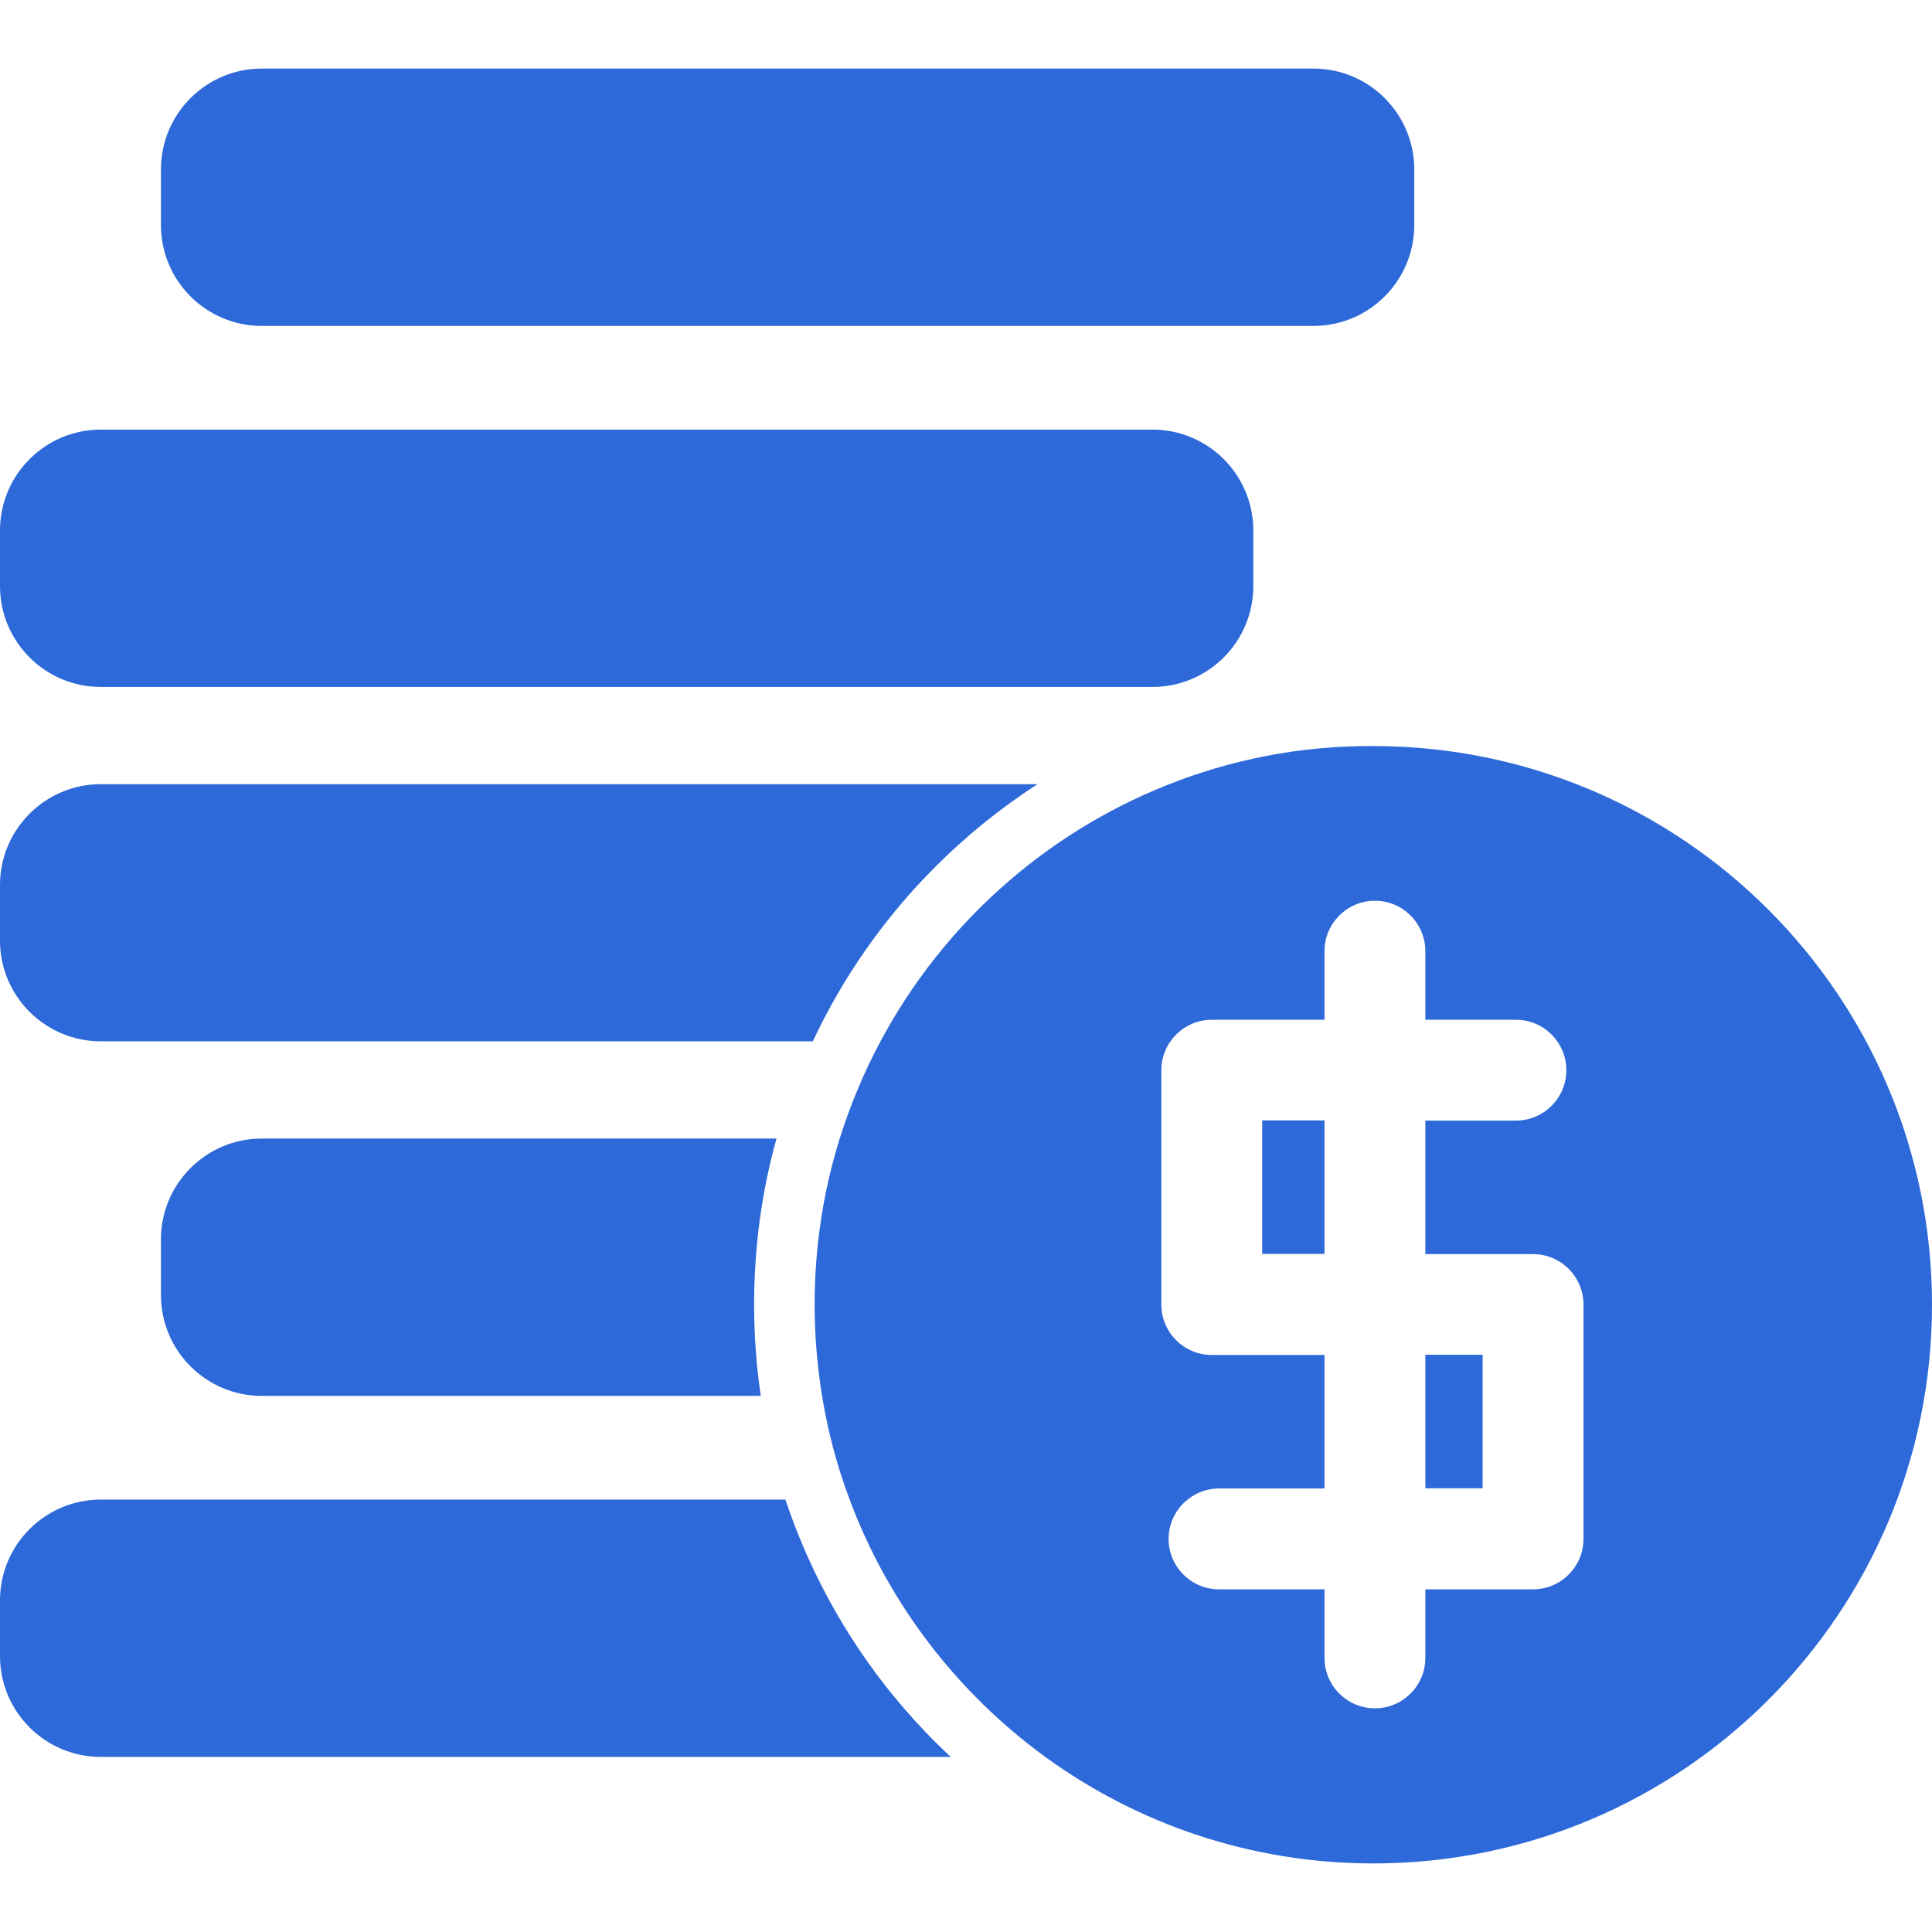
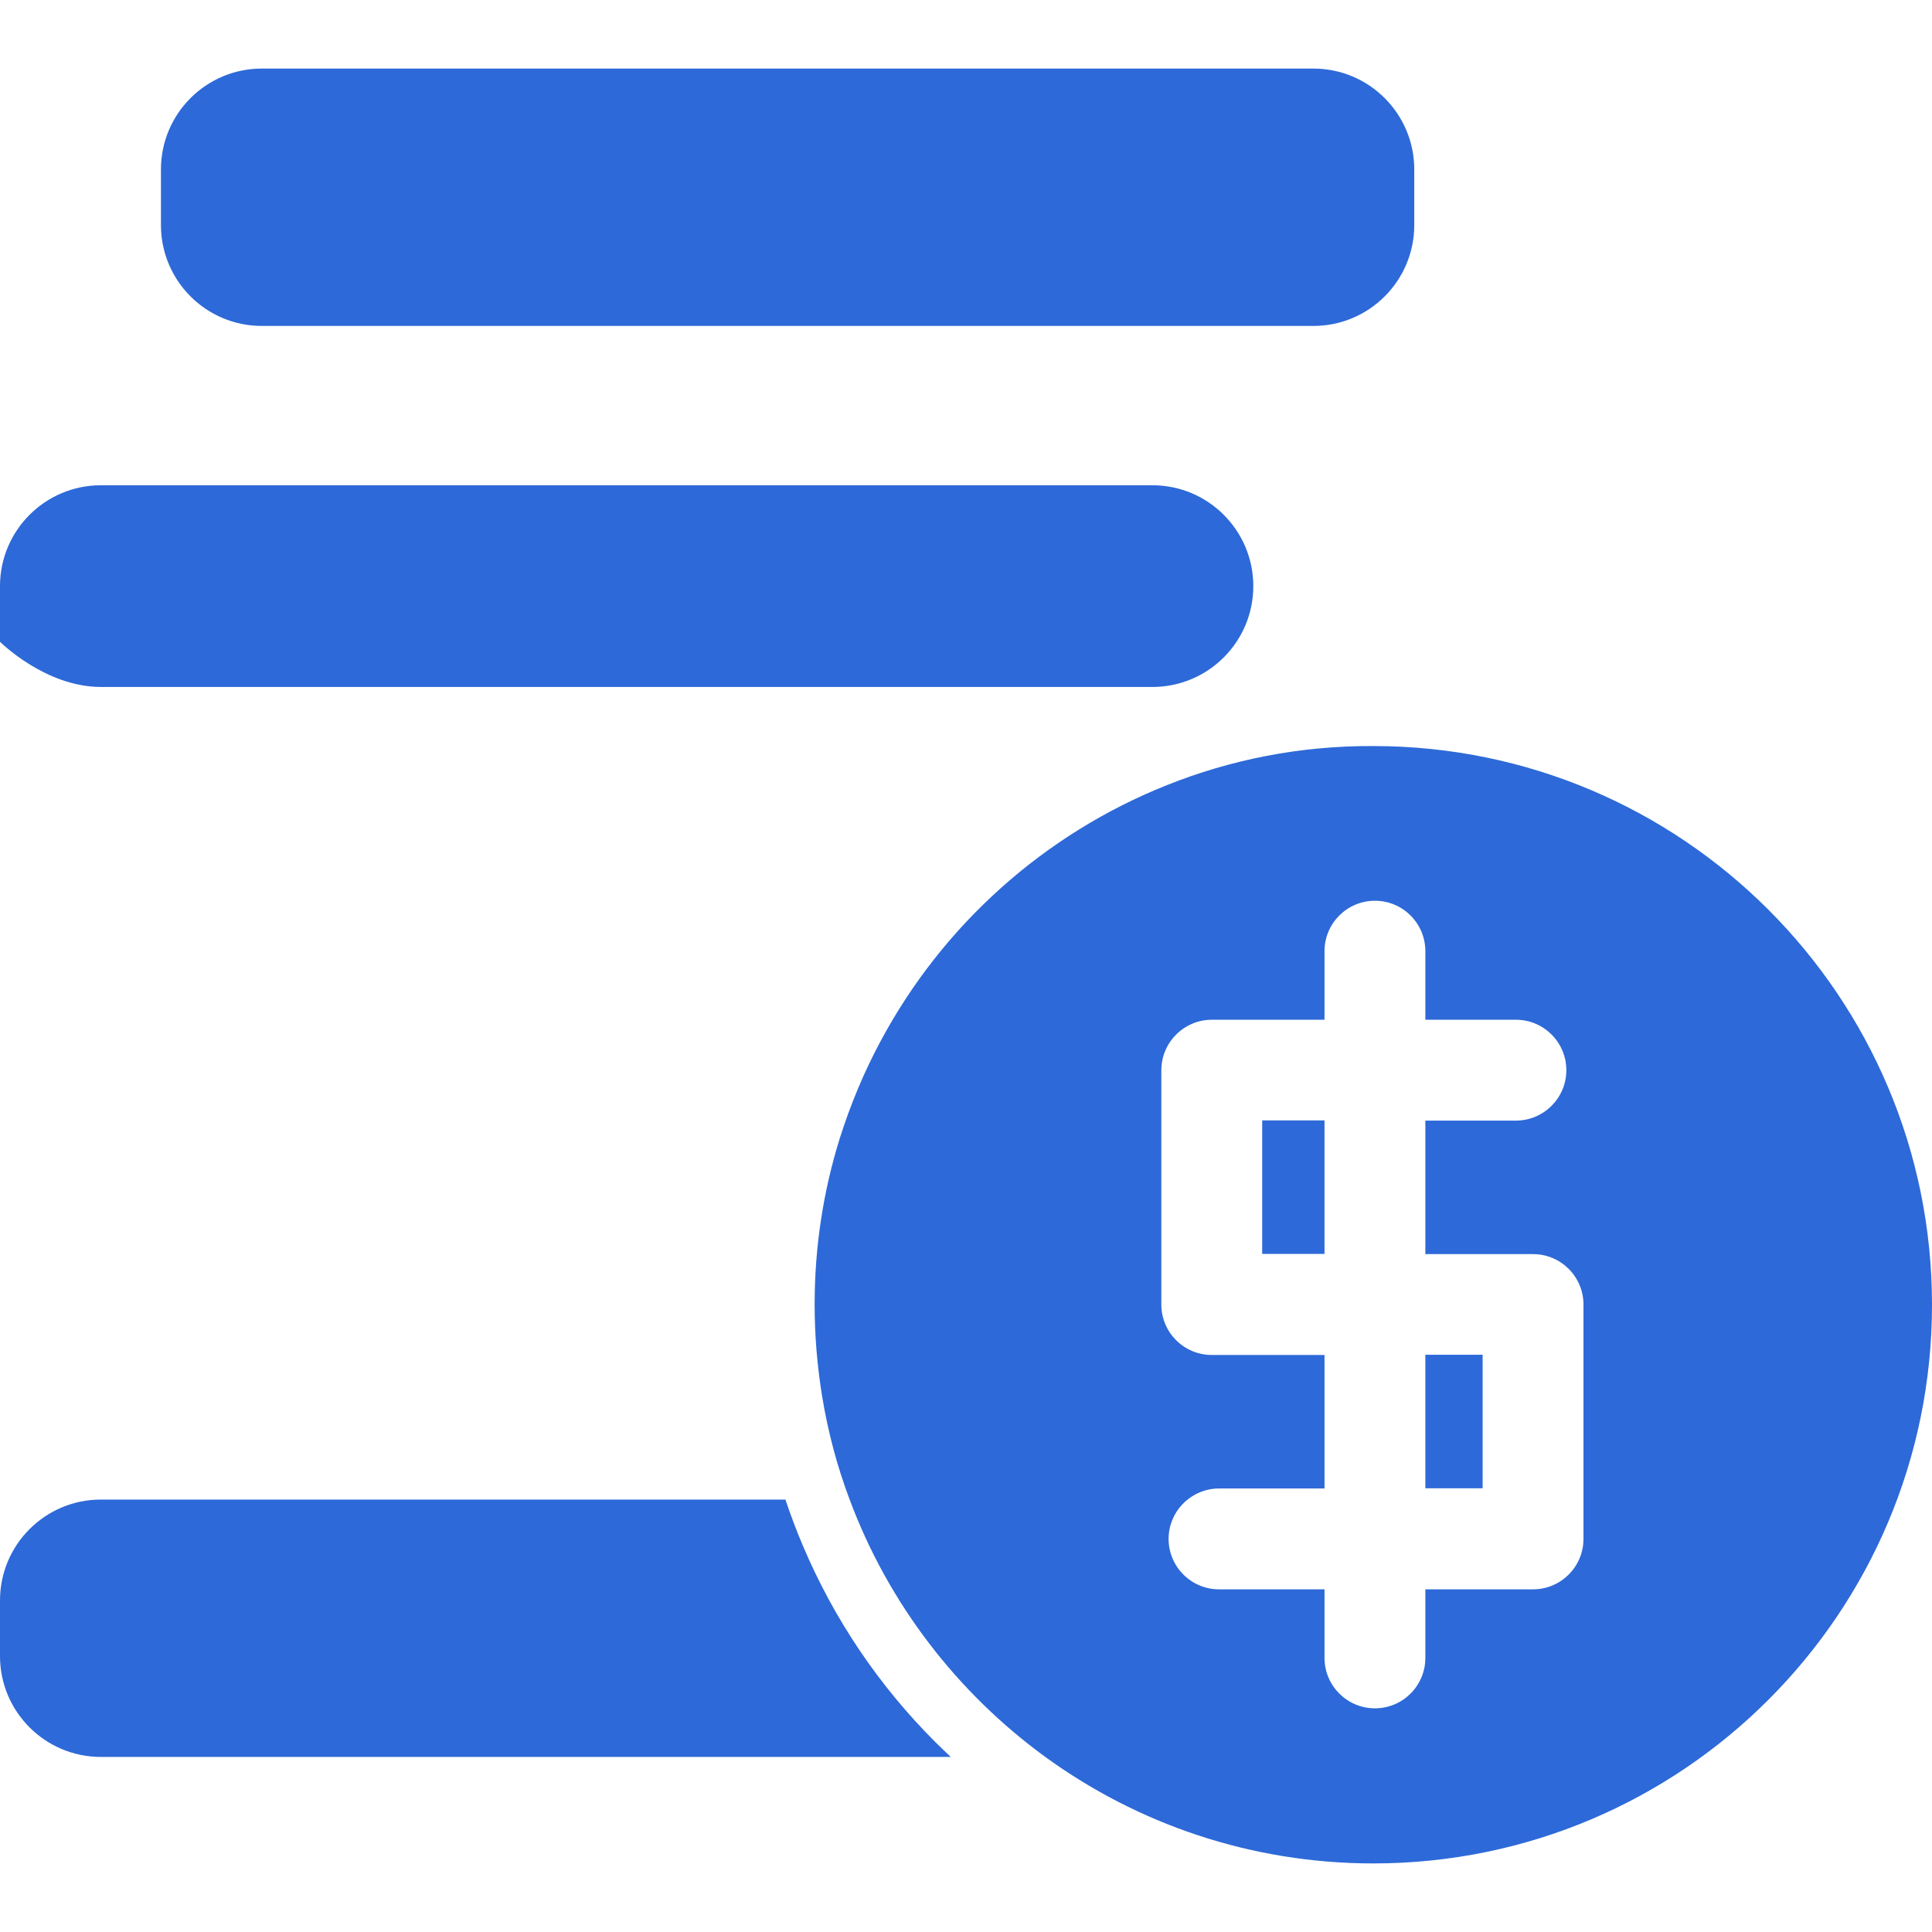
<svg xmlns="http://www.w3.org/2000/svg" version="1.1" id="Capa_1" x="0px" y="0px" width="512px" height="512px" viewBox="0 0 957.9 957.9" style="enable-background:new 0 0 957.9 957.9;" xml:space="preserve">
  <g>
    <g>
      <path d="M129.8,161.6h521.4c27.6,0,50-22.4,50-50V84c0-27.6-22.4-50-50-50H129.8c-27.6,0-50,22.4-50,50v27.6    C79.8,139.2,102.2,161.6,129.8,161.6z" fill="#2D69D8" />
-       <path d="M50,340.6h521.4c27.6,0,50-22.4,50-50V263c0-27.6-22.4-50-50-50H50c-27.6,0-50,22.4-50,50v27.6    C0,318.2,22.4,340.6,50,340.6z" fill="#2D69D8" />
-       <path d="M50,516.301h353c15.1-32.201,35.6-61.401,60.9-86.701c15.5-15.5,32.399-29.101,50.5-40.8H50c-27.6,0-50,22.399-50,50v27.6    C0,493.9,22.4,516.301,50,516.301z" fill="#2D69D8" />
-       <path d="M129.8,564.5c-27.6,0-50,22.4-50,50v27.6c0,27.6,22.4,50,50,50h247.4c-2.2-14.9-3.3-30.1-3.3-45.4    c0-28.1,3.699-55.6,11.1-82.199H129.8L129.8,564.5z" fill="#2D69D8" />
+       <path d="M50,340.6h521.4c27.6,0,50-22.4,50-50c0-27.6-22.4-50-50-50H50c-27.6,0-50,22.4-50,50v27.6    C0,318.2,22.4,340.6,50,340.6z" fill="#2D69D8" />
      <path d="M50,871.1h421.4c-2.5-2.4-5.101-4.799-7.601-7.299c-28.2-28.201-50.3-61-65.8-97.602c-3.2-7.5-6-15.1-8.6-22.699H50    c-27.6,0-50,22.4-50,50v27.6C0,848.699,22.4,871.1,50,871.1z" fill="#2D69D8" />
      <polygon points="625.8,564.5 625.8,621.699 656.7,621.699 656.7,564.801 656.7,555.5 625.8,555.5   " fill="#2D69D8" />
      <rect x="706.7" y="671.699" width="28.399" height="66.201" fill="#2D69D8" />
      <path d="M578.5,389.3c-61,24.3-111.3,69.6-142,127.1c-8.2,15.299-14.9,31.4-20.2,48.199c-8.1,26-12.399,53.6-12.399,82.201    c0,15.5,1.3,30.6,3.699,45.398c2.9,17.801,7.5,35,13.7,51.4c19.2,51.5,53.4,95.801,97.101,127.6    C564,904.301,620.2,923.9,680.9,923.9c153,0,277-124,277-277s-124-277-277-277C644.8,369.7,610.2,376.6,578.5,389.3z M706.7,471.6    v34H751.6c13.801,0,25,11.201,25,25c0,13.801-11.199,25-25,25H706.7v66.201H760.1c13.801,0,25,11.199,25,25V763    c0,13.801-11.199,25-25,25H706.7v34c0,13.801-11.2,25-25,25s-25-11.199-25-25v-34H621.1H604.4c-13.801,0-25-11.199-25-25    c0-6.6,2.6-12.699,6.8-17.1c4.6-4.801,11-7.9,18.2-7.9h52.3v-46.1v-20.1h-55.9c-13.8,0-25-11.201-25-25V564.6v-34    c0-5.699,1.9-10.9,5.101-15.1c4.6-6,11.8-9.9,19.899-9.9h1.7h54.2v-34c0-13.8,11.2-25,25-25S706.7,457.8,706.7,471.6z" fill="#2D69D8" />
    </g>
  </g>
  <g>
</g>
  <g>
</g>
  <g>
</g>
  <g>
</g>
  <g>
</g>
  <g>
</g>
  <g>
</g>
  <g>
</g>
  <g>
</g>
  <g>
</g>
  <g>
</g>
  <g>
</g>
  <g>
</g>
  <g>
</g>
  <g>
</g>
</svg>